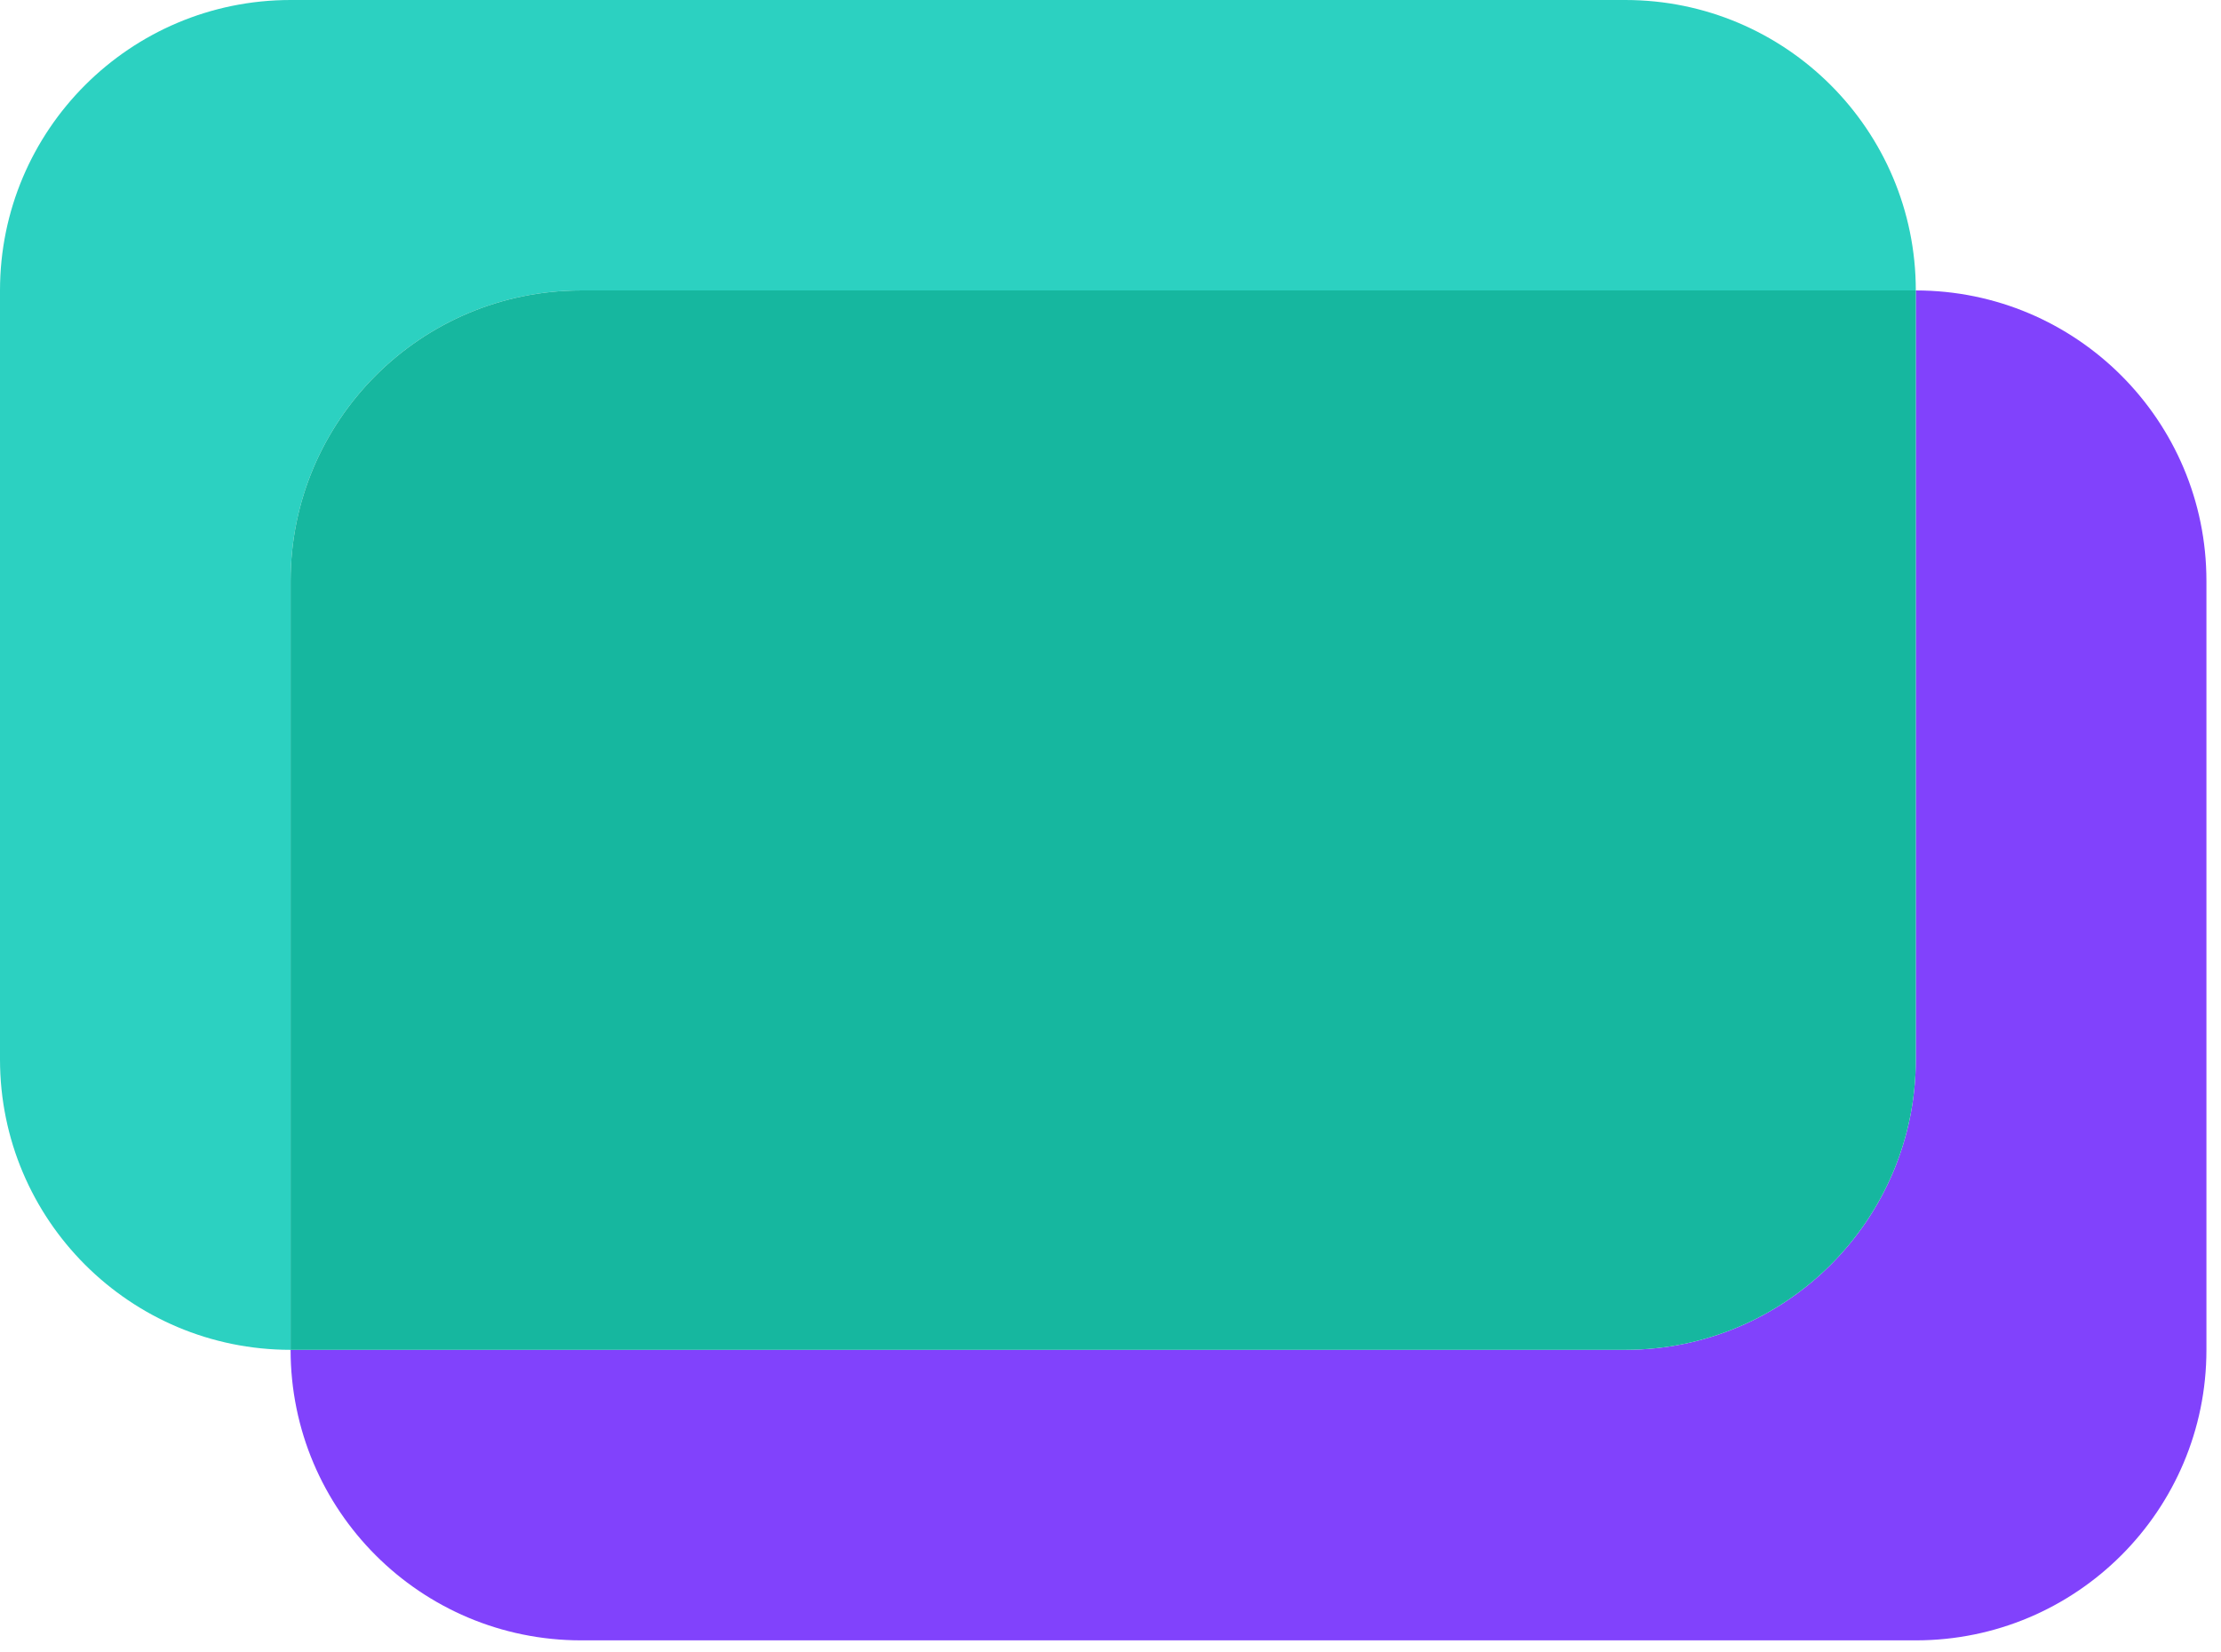
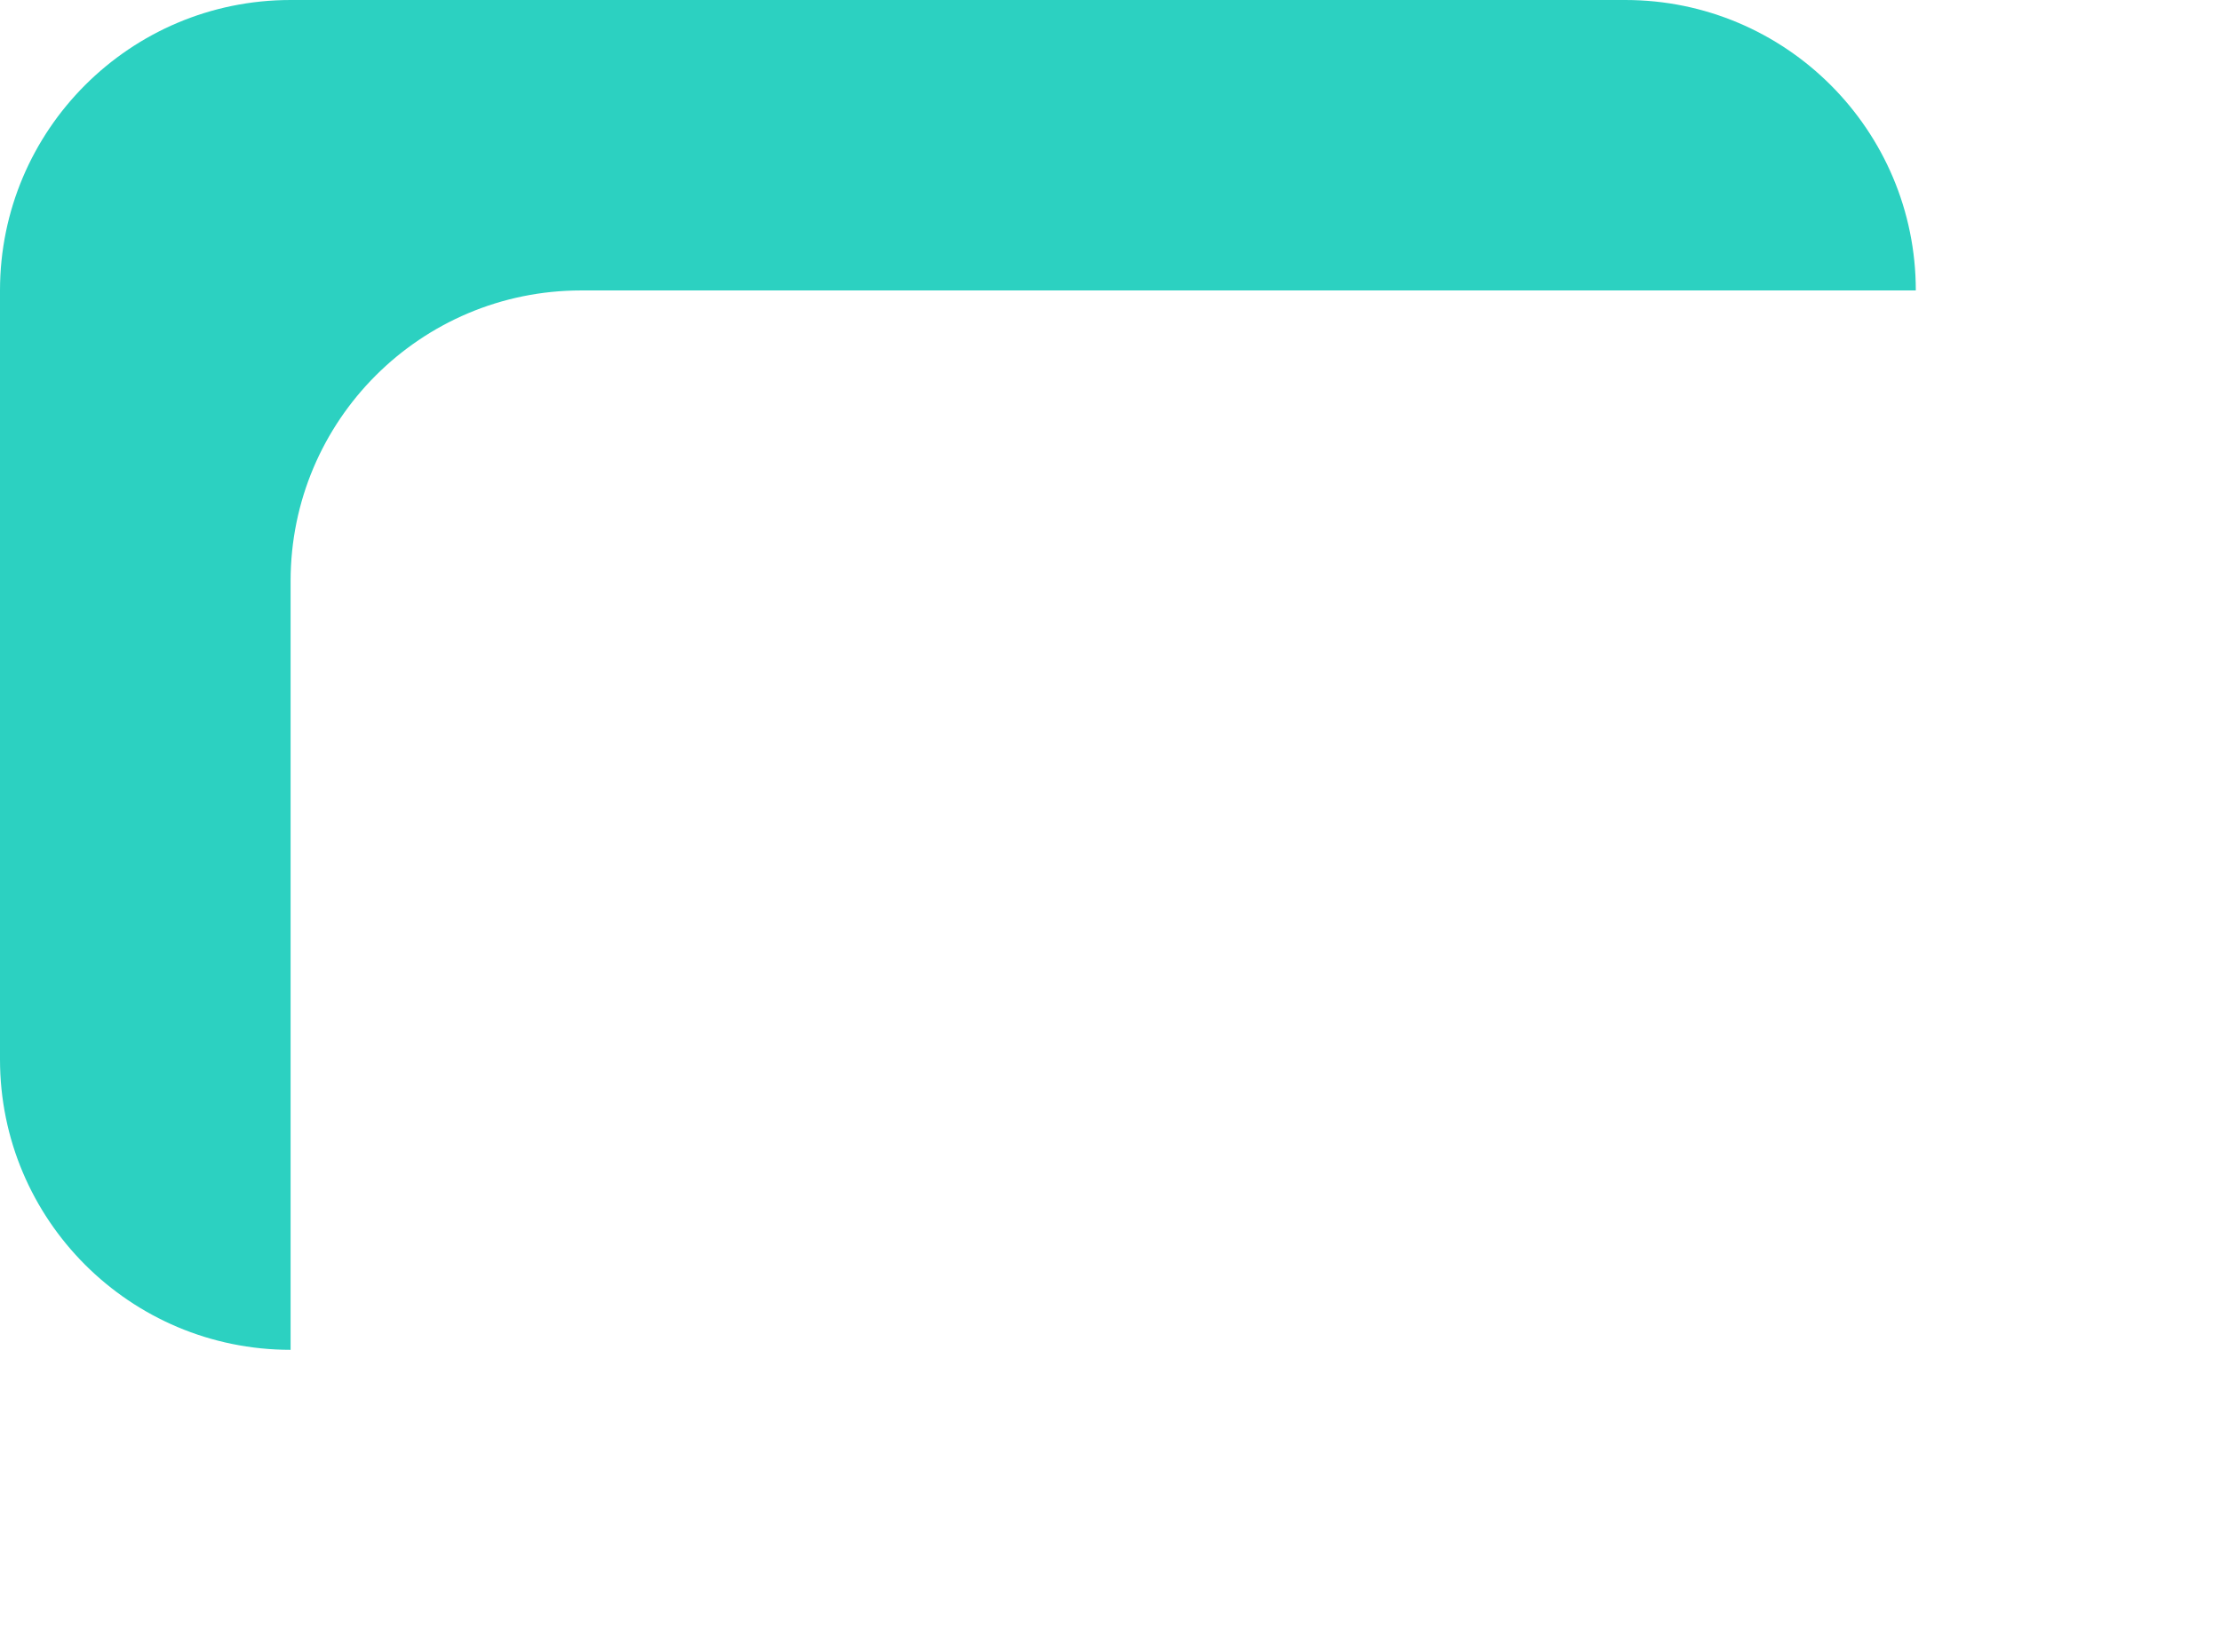
<svg xmlns="http://www.w3.org/2000/svg" version="1.1" width="82" height="61">
  <svg width="82" height="61" viewBox="0 0 82 61" fill="none">
-     <path d="M60.004 49.849H10.729C10.729 55.779 15.532 60.578 21.458 60.578H70.732C76.658 60.578 81.462 55.778 81.462 49.849V21.455C81.462 15.53 76.658 10.726 70.732 10.726V39.123C70.732 45.048 65.931 49.849 60.004 49.849Z" fill="#8142FC" />
    <path d="M10.729 49.849V21.455C10.729 15.53 15.532 10.726 21.458 10.726H70.732C70.732 4.805 65.93 0 60.004 0H10.729C4.803 0 0 4.805 0 10.726V39.123C0 45.048 4.803 49.849 10.729 49.849Z" fill="#2CD1C1" />
-     <path d="M10.729 21.455V49.849H60.004C65.93 49.849 70.732 45.048 70.732 39.123V10.726H21.458C15.532 10.726 10.729 15.531 10.729 21.455Z" fill="#16B79F" />
  </svg>
  <style>@media (prefers-color-scheme: light) { :root { filter: none; } }
@media (prefers-color-scheme: dark) { :root { filter: none; } }
</style>
</svg>